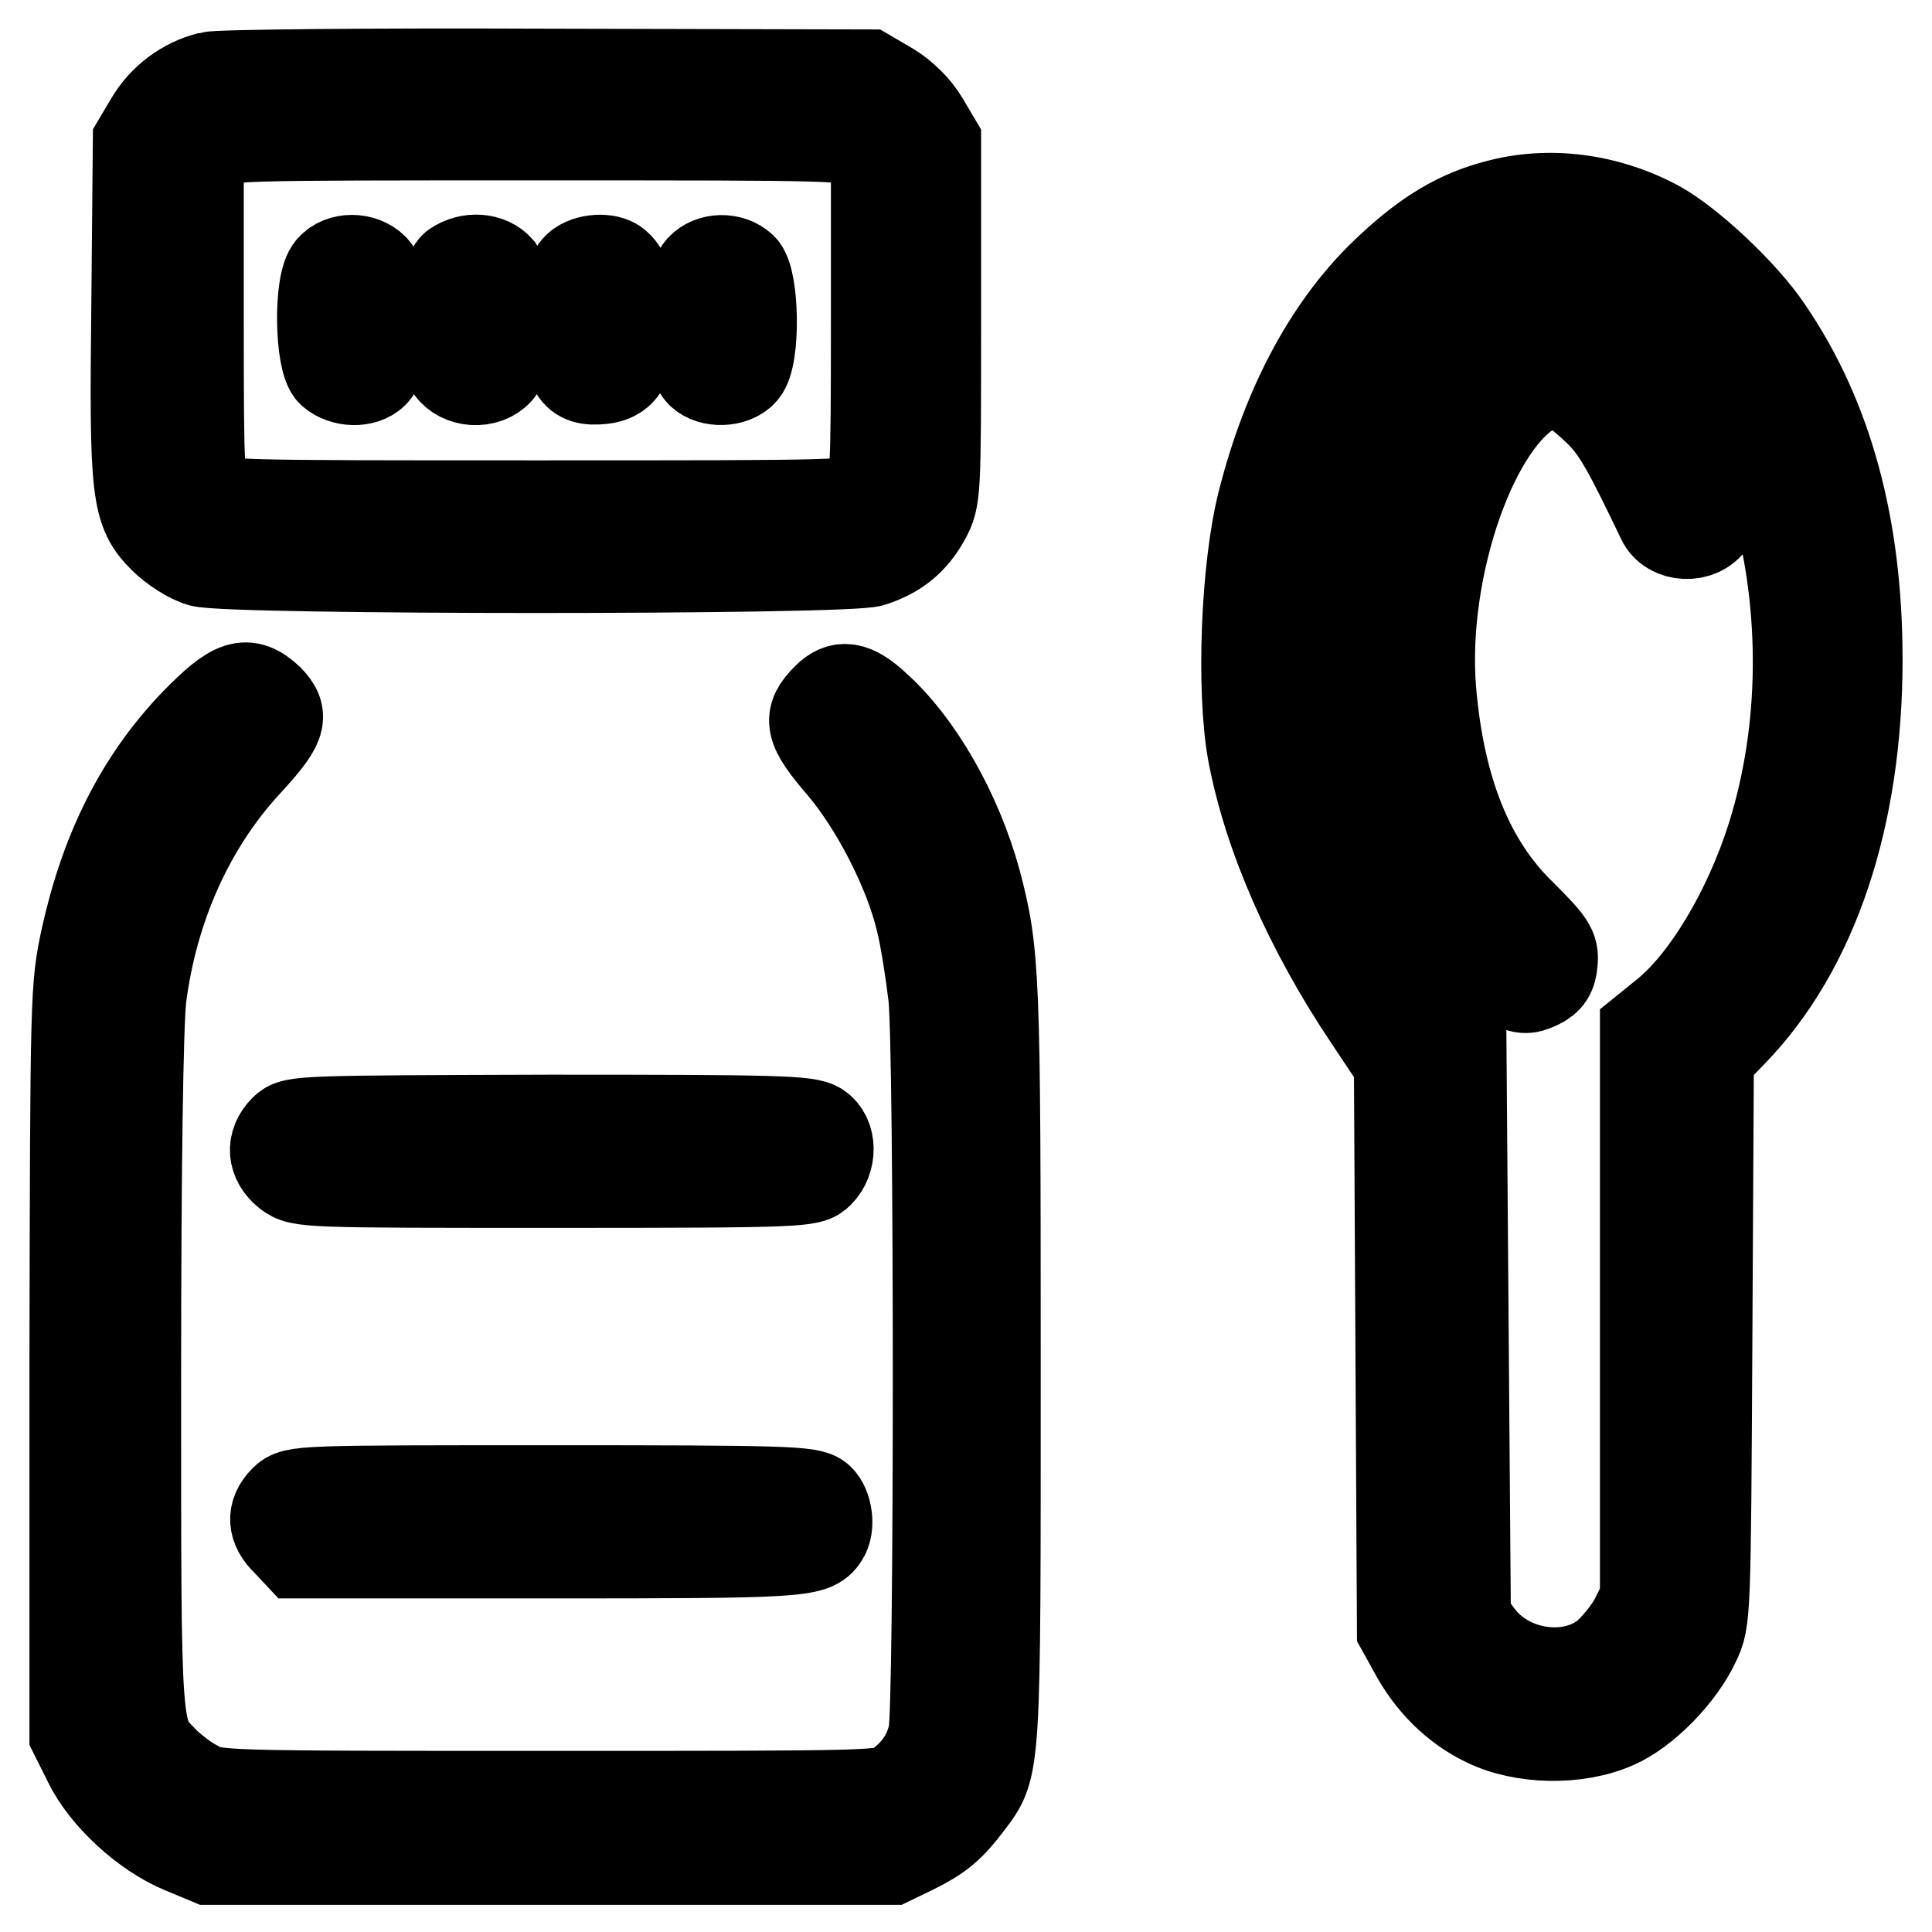
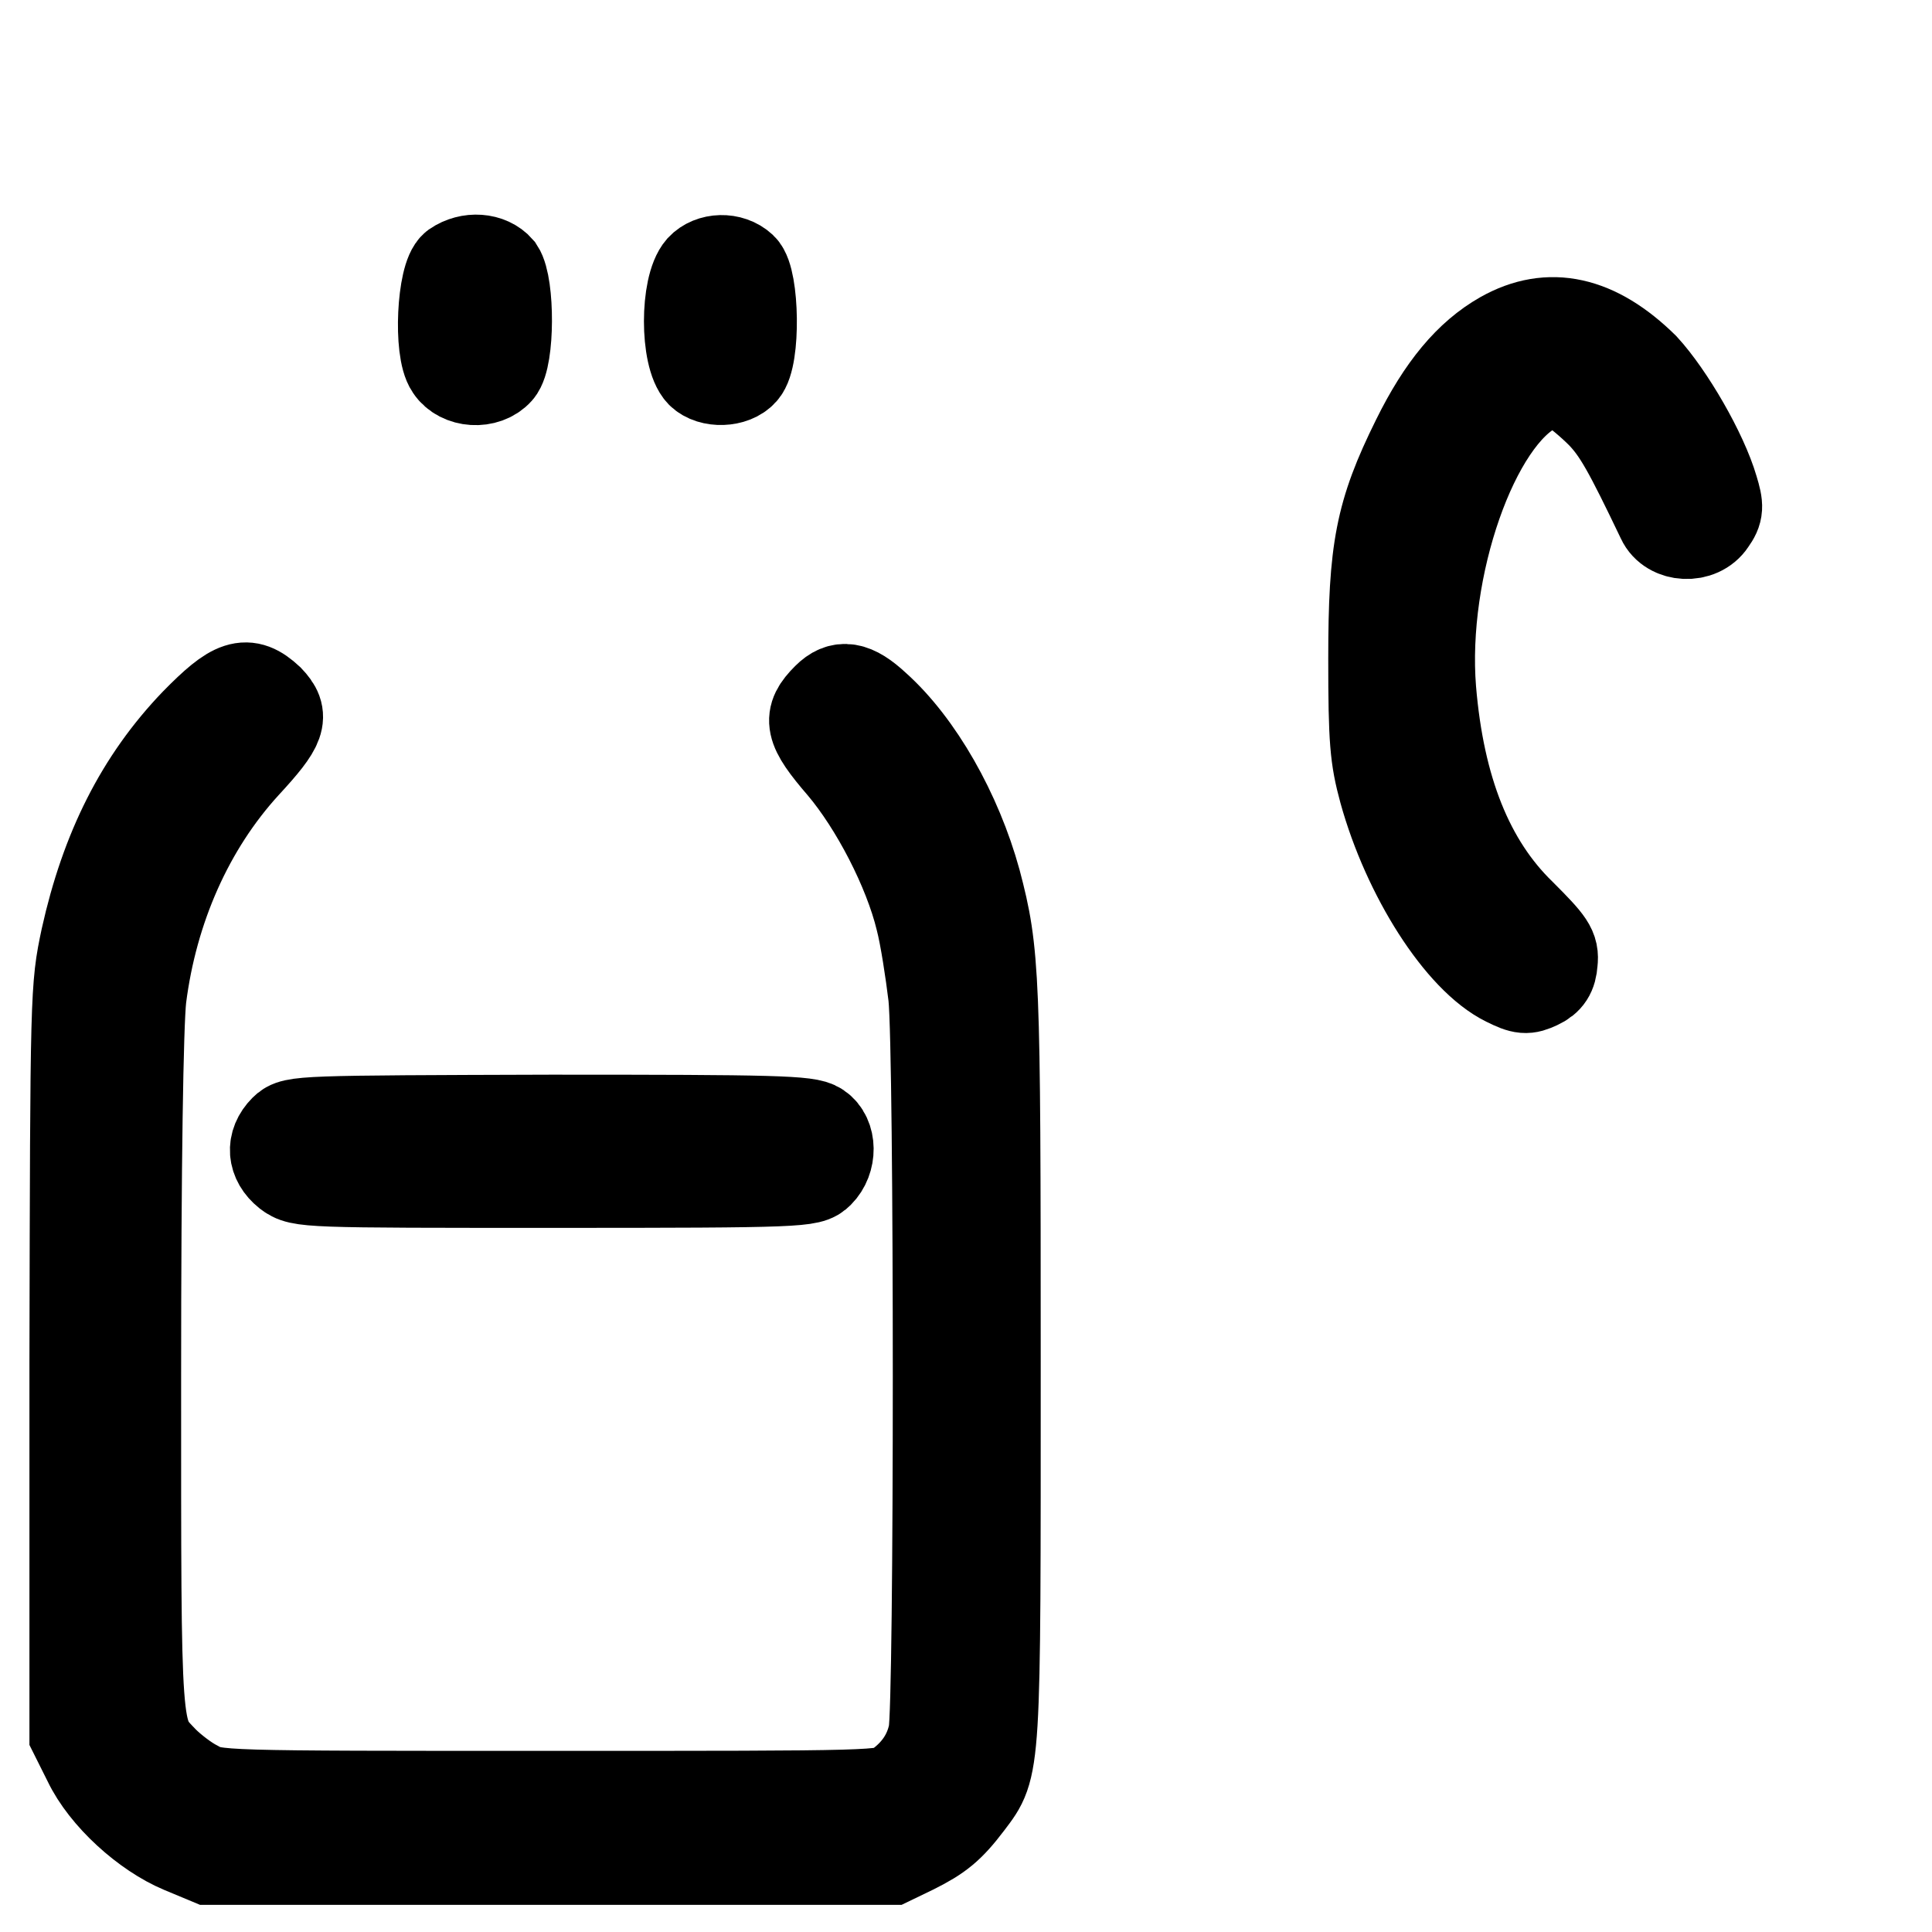
<svg xmlns="http://www.w3.org/2000/svg" version="1.1" x="0px" y="0px" viewBox="0 0 256 256" enable-background="new 0 0 256 256" xml:space="preserve">
  <g>
    <g>
      <g>
-         <path stroke-width="12" fill-opacity="0" stroke="#000000" d="M27.8,10.2c-3.3,0.8-6.2,3-7.9,5.9l-1.6,2.7l-0.2,21.7c-0.3,25,0,27.2,3.6,30.8c1.3,1.3,3.5,2.7,4.9,3.1c3.6,1.1,85.7,1.1,88.9,0c3.4-1.1,5.5-2.9,7.1-5.8c1.4-2.6,1.4-3.1,1.4-26.2V18.8l-1.6-2.7c-1-1.7-2.7-3.4-4.5-4.5l-2.9-1.7L72.4,9.8C48.9,9.7,28.9,9.9,27.8,10.2z M114.4,19.2l1.7,1.3v22c0,21.1-0.1,22-1.3,23.2c-1.3,1.3-2.1,1.3-43.6,1.3s-42.4,0-43.6-1.3c-1.2-1.2-1.3-2.1-1.3-23.2v-22l1.7-1.3c1.7-1.3,2.2-1.3,43.3-1.3C112.2,17.9,112.7,17.9,114.4,19.2z" />
-         <path stroke-width="12" fill-opacity="0" stroke="#000000" d="M43.9,35.6c-1.7,1.8-1.5,12.2,0.1,13.7c1.5,1.3,4.2,1.4,5.5,0.1c2.1-2.2,2.1-11.4,0-13.8C48,34.1,45.2,34.1,43.9,35.6z" />
        <path stroke-width="12" fill-opacity="0" stroke="#000000" d="M60.3,35.3c-1.7,1.3-2.2,11.1-0.6,13.4c1.3,2,4.7,2.2,6.3,0.4c1.5-1.7,1.5-11.3,0.1-13.4C64.8,34.2,62.2,34,60.3,35.3z" />
-         <path stroke-width="12" fill-opacity="0" stroke="#000000" d="M76.4,35.6c-0.8,0.9-1.1,2.5-1.1,6.9c0,6.6,0.8,8.1,4.5,7.7c2.8-0.3,3.8-2.2,3.8-7.7c0-4.2-0.7-6.6-2.2-7.6C80.1,34.1,77.4,34.4,76.4,35.6z" />
        <path stroke-width="12" fill-opacity="0" stroke="#000000" d="M92.9,35.6c-2.1,2.4-2.1,11.6,0,13.8c1.3,1.3,4.3,1.2,5.5-0.2c1.7-1.8,1.5-12.2-0.1-13.7C96.8,34.1,94.2,34.2,92.9,35.6z" />
-         <path stroke-width="12" fill-opacity="0" stroke="#000000" d="M198.3,27.2c-5,1.3-9.2,3.8-14.1,8.4c-7.8,7.2-13.6,17.9-16.9,31c-2.2,8.7-2.8,24.7-1.3,33.1c2.1,11.1,7.5,23.4,15.4,35.2l4,6l0.2,37.5l0.2,37.5l1.5,2.7c2.2,4.2,5.6,7.6,9.6,9.5c4.9,2.4,12.1,2.5,17.1,0.3c3.9-1.7,8.6-6.5,10.6-10.8c1.4-2.9,1.4-3.5,1.6-40.3l0.2-37.3l3.1-3.2c10.8-11.1,16.6-28.6,16.6-49.4c0-17.5-3.9-32-11.9-43.7c-3.2-4.8-10.4-11.5-14.6-13.8C212.9,26.3,205.2,25.3,198.3,27.2z M214.7,36.6c19.6,10.1,29.2,45.4,20.1,74.3c-3.1,9.8-8.7,19.2-14.2,23.6l-2.6,2.1v37.7v37.6l-1.4,2.8c-0.8,1.5-2.5,3.6-3.8,4.7c-4.8,3.8-12.9,2.6-16.8-2.5l-1.8-2.4l-0.3-39.1l-0.3-39l-2.7-2.3c-6-5.2-12.2-16.4-15.3-27.6c-1.5-5.7-1.7-7.2-1.7-19.2c0-11.7,0.1-13.6,1.5-18.7c2.9-11.1,6.8-18.9,12.7-25.3c3.7-4,6.2-5.8,10.8-7.6C203.1,33.9,210.1,34.3,214.7,36.6z" />
        <path stroke-width="12" fill-opacity="0" stroke="#000000" d="M199.1,44.6c-4.4,2.5-8,6.8-11.4,13.7c-4.8,9.7-5.7,14.5-5.7,29c0,10.8,0.2,13.1,1.4,17.5c3.1,11.2,10.1,22.2,16.2,25.2c2.2,1.1,2.7,1.1,4.2,0.4c1.3-0.6,1.8-1.4,1.9-2.9c0.2-1.8-0.3-2.5-4.2-6.4c-6.9-6.7-10.8-16.5-11.9-29.7c-1.3-16.1,5.7-36.1,14-40.1c2-1,2.4-1,4.2-0.1c1,0.5,3,2.2,4.4,3.6c2.2,2.3,3.6,4.8,8,14c1.1,2.4,5,2.6,6.5,0.3c1-1.4,1-2,0.3-4.3c-1.4-4.8-5.8-12.4-9.2-16.1C211.5,42.5,205.3,41.1,199.1,44.6z" />
        <path stroke-width="12" fill-opacity="0" stroke="#000000" d="M25.9,95.8c-7.3,7.6-11.9,16.8-14.5,28.5c-1.4,6.6-1.4,7.1-1.5,56.1v49.4l1.8,3.6c2.2,4.6,7.6,9.5,12.4,11.5l3.6,1.5h45.2h45.2l2.9-1.4c3.4-1.7,4.8-2.8,7.3-6.1c3.7-4.9,3.6-3.9,3.6-58.5c0-51.5-0.1-54.1-2.6-63.6c-2.5-9.1-7.6-18.1-13.3-23.2c-2.9-2.7-4.6-2.9-6.4-1.1c-2.6,2.6-2.4,3.9,2,9c4.4,5.2,8.8,13.7,10.4,20.3c0.6,2.3,1.3,6.9,1.7,10.2c0.8,7.6,0.8,94.3,0,97.7c-0.6,2.9-2.2,5.2-4.7,7c-1.7,1.3-2.3,1.3-46.1,1.3c-44.3,0-44.4,0-46.9-1.4c-1.4-0.7-3.3-2.2-4.3-3.2c-3.8-4-3.7-2.4-3.7-51c0-28.2,0.3-46.6,0.7-50.2c1.5-11.8,6.3-22.7,13.8-30.9c4.8-5.2,5.2-6.4,3.1-8.6C32.7,90,31,90.6,25.9,95.8z" />
        <path stroke-width="12" fill-opacity="0" stroke="#000000" d="M37.7,149.7c-1.8,1.8-1.6,4.1,0.4,5.7c1.7,1.3,2.3,1.3,35.4,1.3c32.9,0,33.8-0.1,35-1.3c1.7-1.7,1.7-4.8-0.1-6c-1.3-0.9-5.7-1-35.4-1C39.8,148.5,38.9,148.5,37.7,149.7z" />
-         <path stroke-width="12" fill-opacity="0" stroke="#000000" d="M37.7,198.8c-1.7,1.7-1.6,3.6,0.3,5.4l1.5,1.6h33.2c33.1,0,35.1-0.1,36.4-2.2c0.9-1.3,0.5-4-0.6-5c-1.1-1-4.5-1.1-35.4-1.1C39.8,197.5,39,197.5,37.7,198.8z" />
      </g>
    </g>
  </g>
</svg>